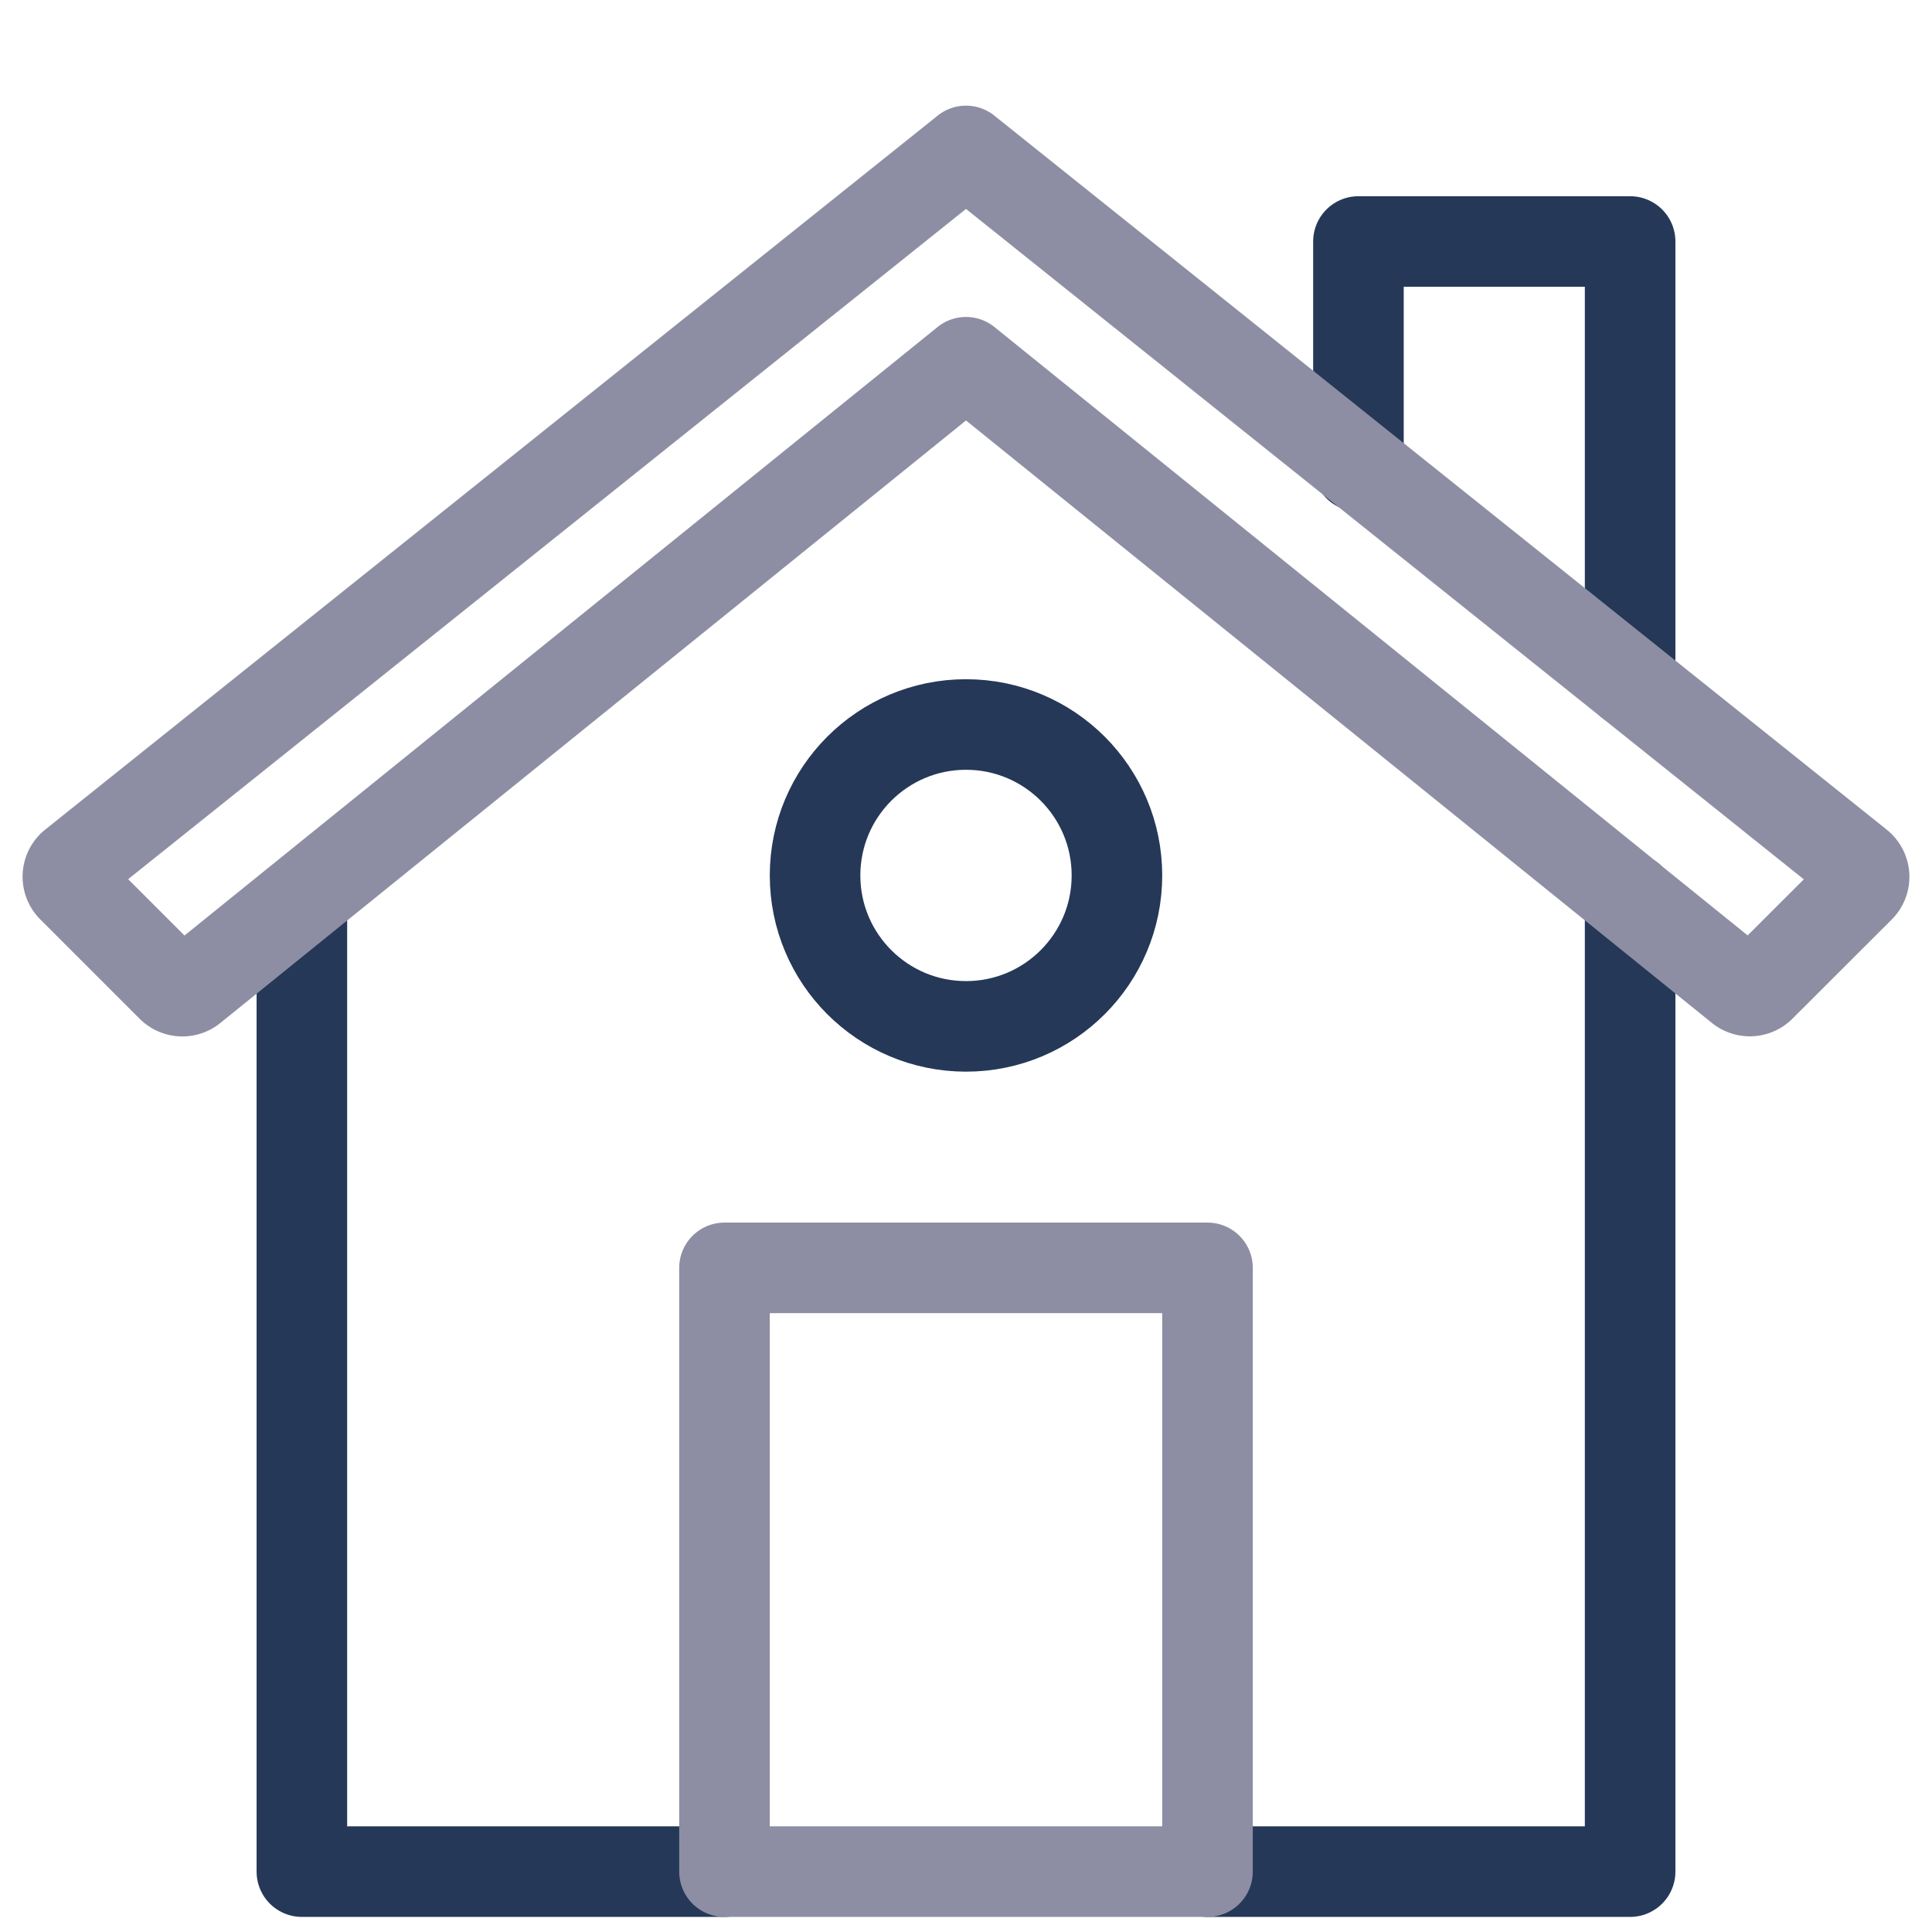
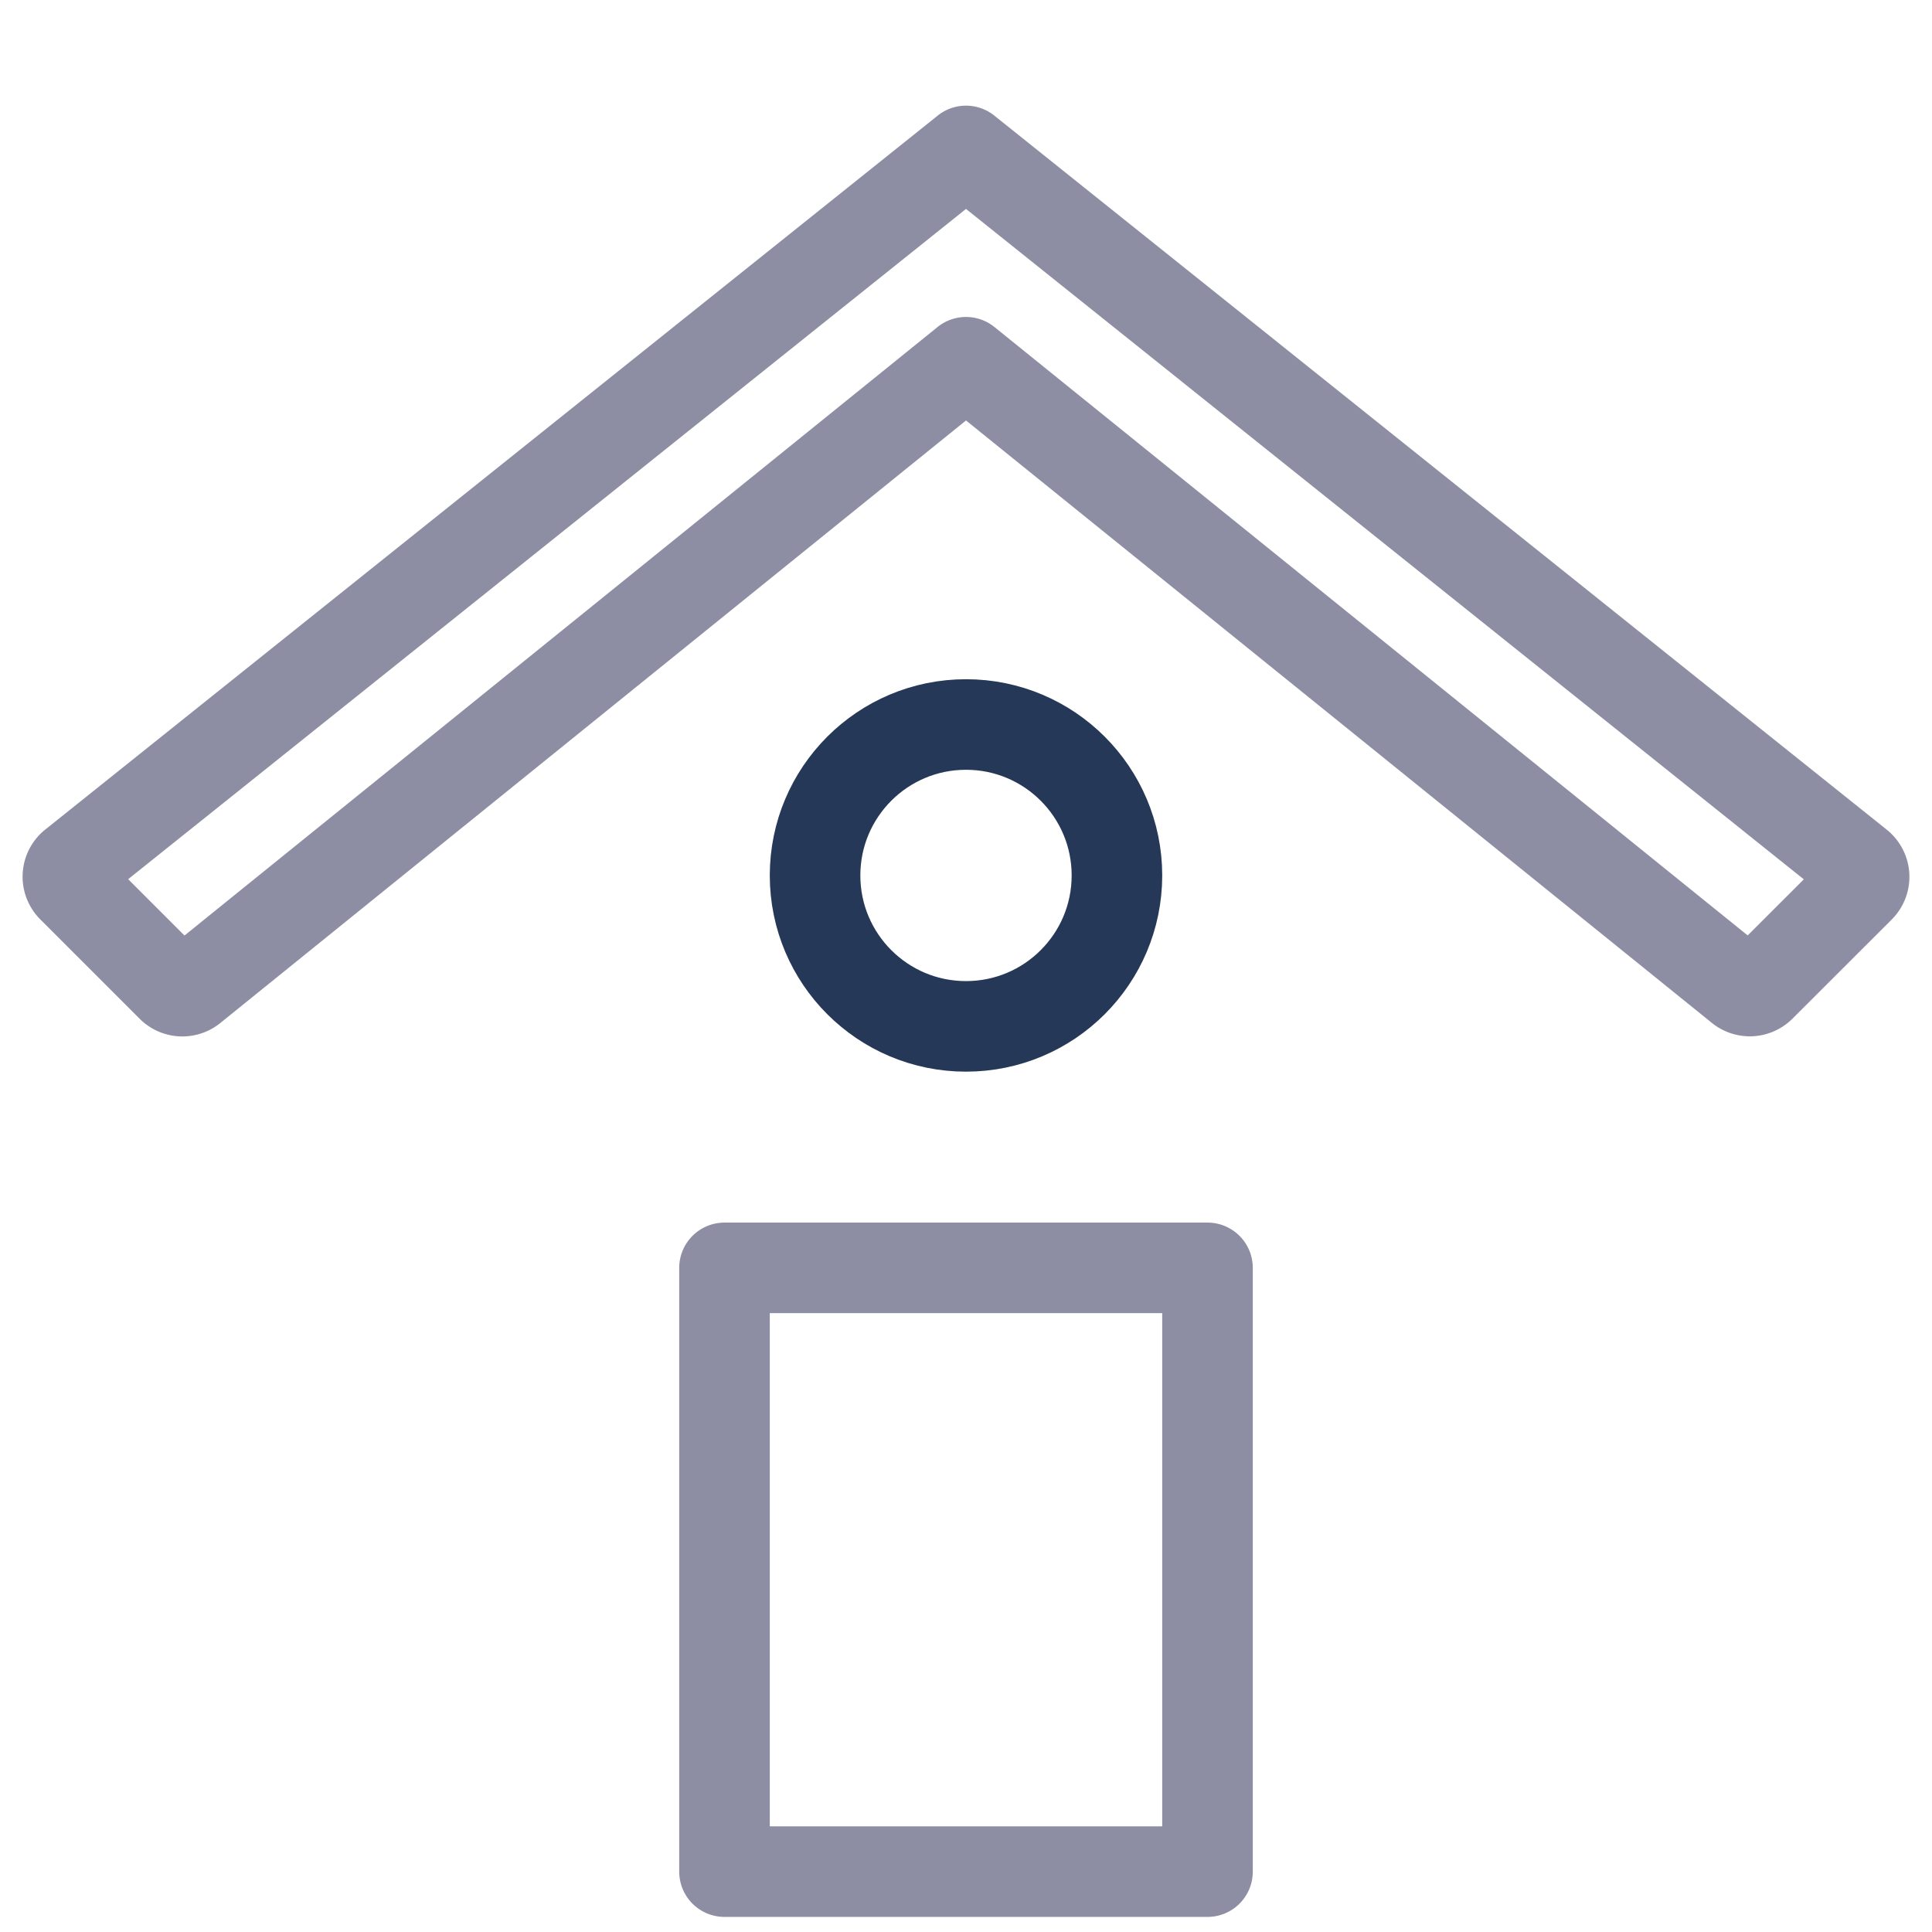
<svg xmlns="http://www.w3.org/2000/svg" viewBox="0 0 64 64" aria-labelledby="title" aria-describedby="desc" role="img" width="48" height="48">
  <title>Property</title>
  <desc>A line styled icon from Orion Icon Library.</desc>
-   <path data-name="layer2" fill="none" stroke="#253858" stroke-linecap="round" stroke-miterlimit="10" stroke-width="3" d="M54 22.6V8h-9v7.445M40 62h14V29.769M10 30v32h14" stroke-linejoin="round" />
  <circle data-name="layer2" cx="32" cy="29" r="5" fill="none" stroke="#253858" stroke-linecap="round" stroke-miterlimit="10" stroke-width="3" stroke-linejoin="round" />
  <path data-name="layer1" fill="none" stroke="#8d8ea3" stroke-linecap="round" stroke-miterlimit="10" stroke-width="3" d="M24 42h16v20H24zm8-37L2.436 28.651a.5.5 0 0 0-.036.749l3.287 3.287a.5.5 0 0 0 .668.035L32 12l25.65 20.718a.5.5 0 0 0 .668-.035l3.287-3.283a.5.5 0 0 0-.041-.744z" stroke-linejoin="round" />
</svg>